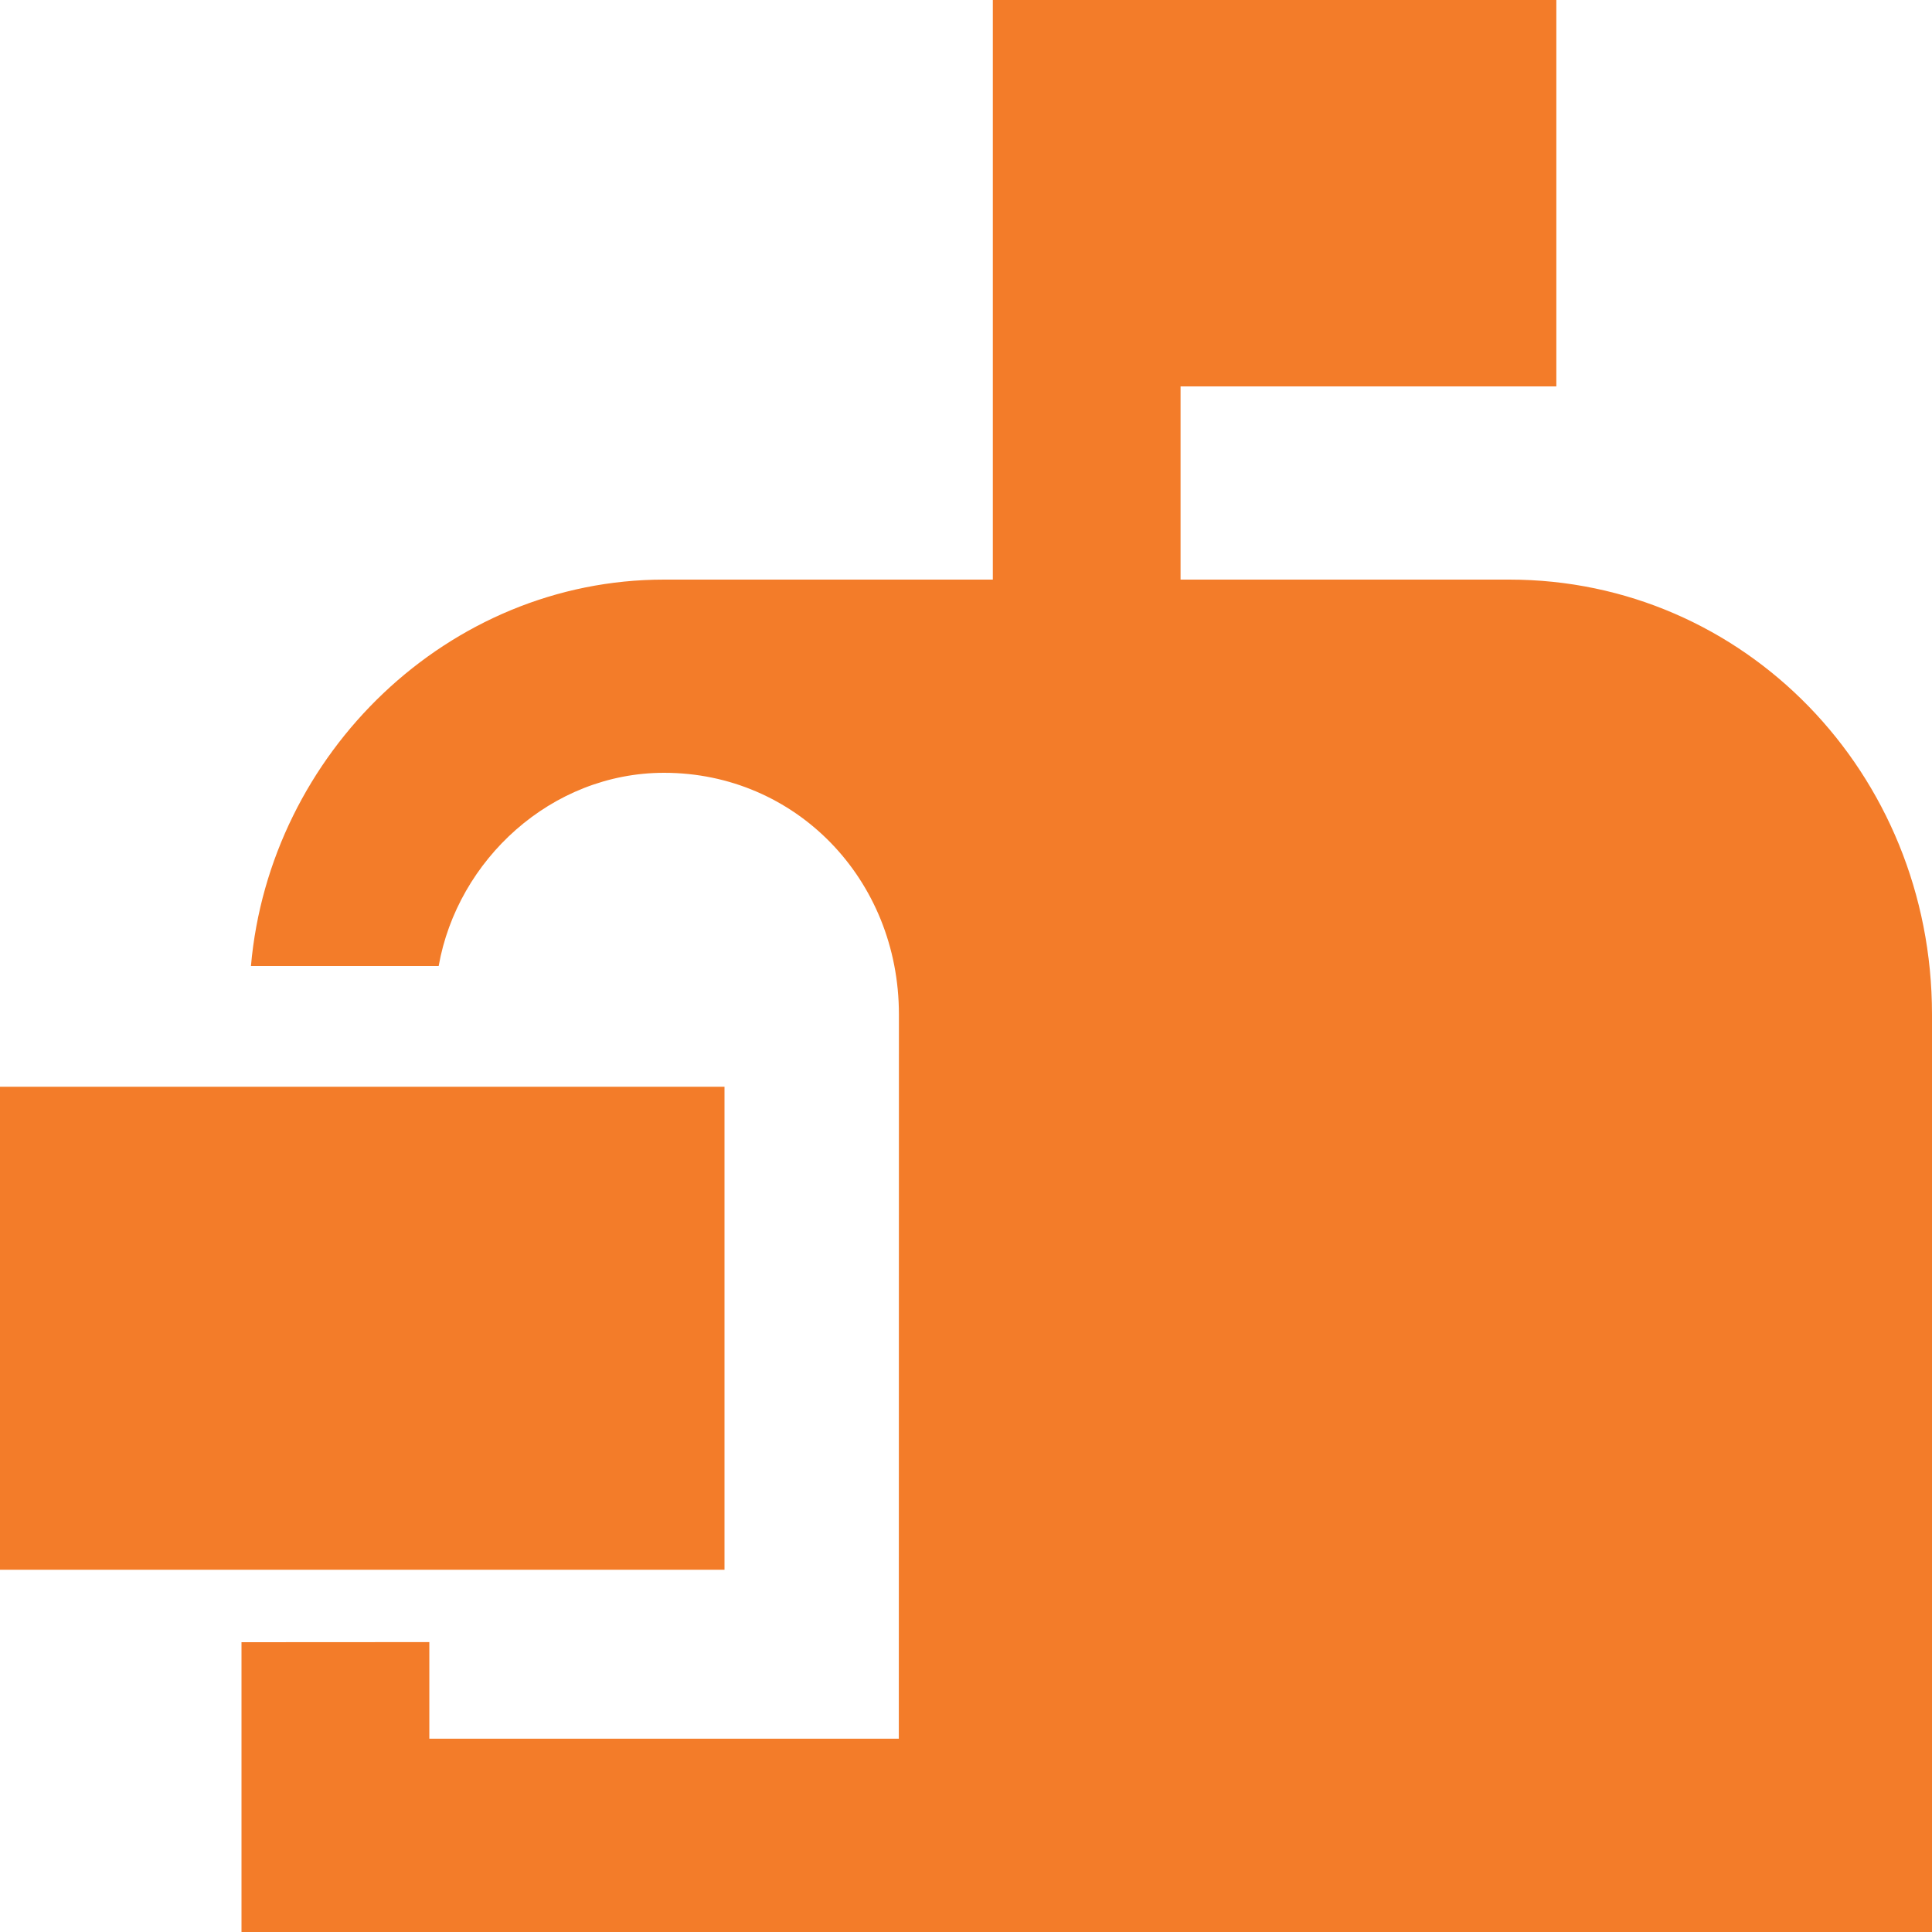
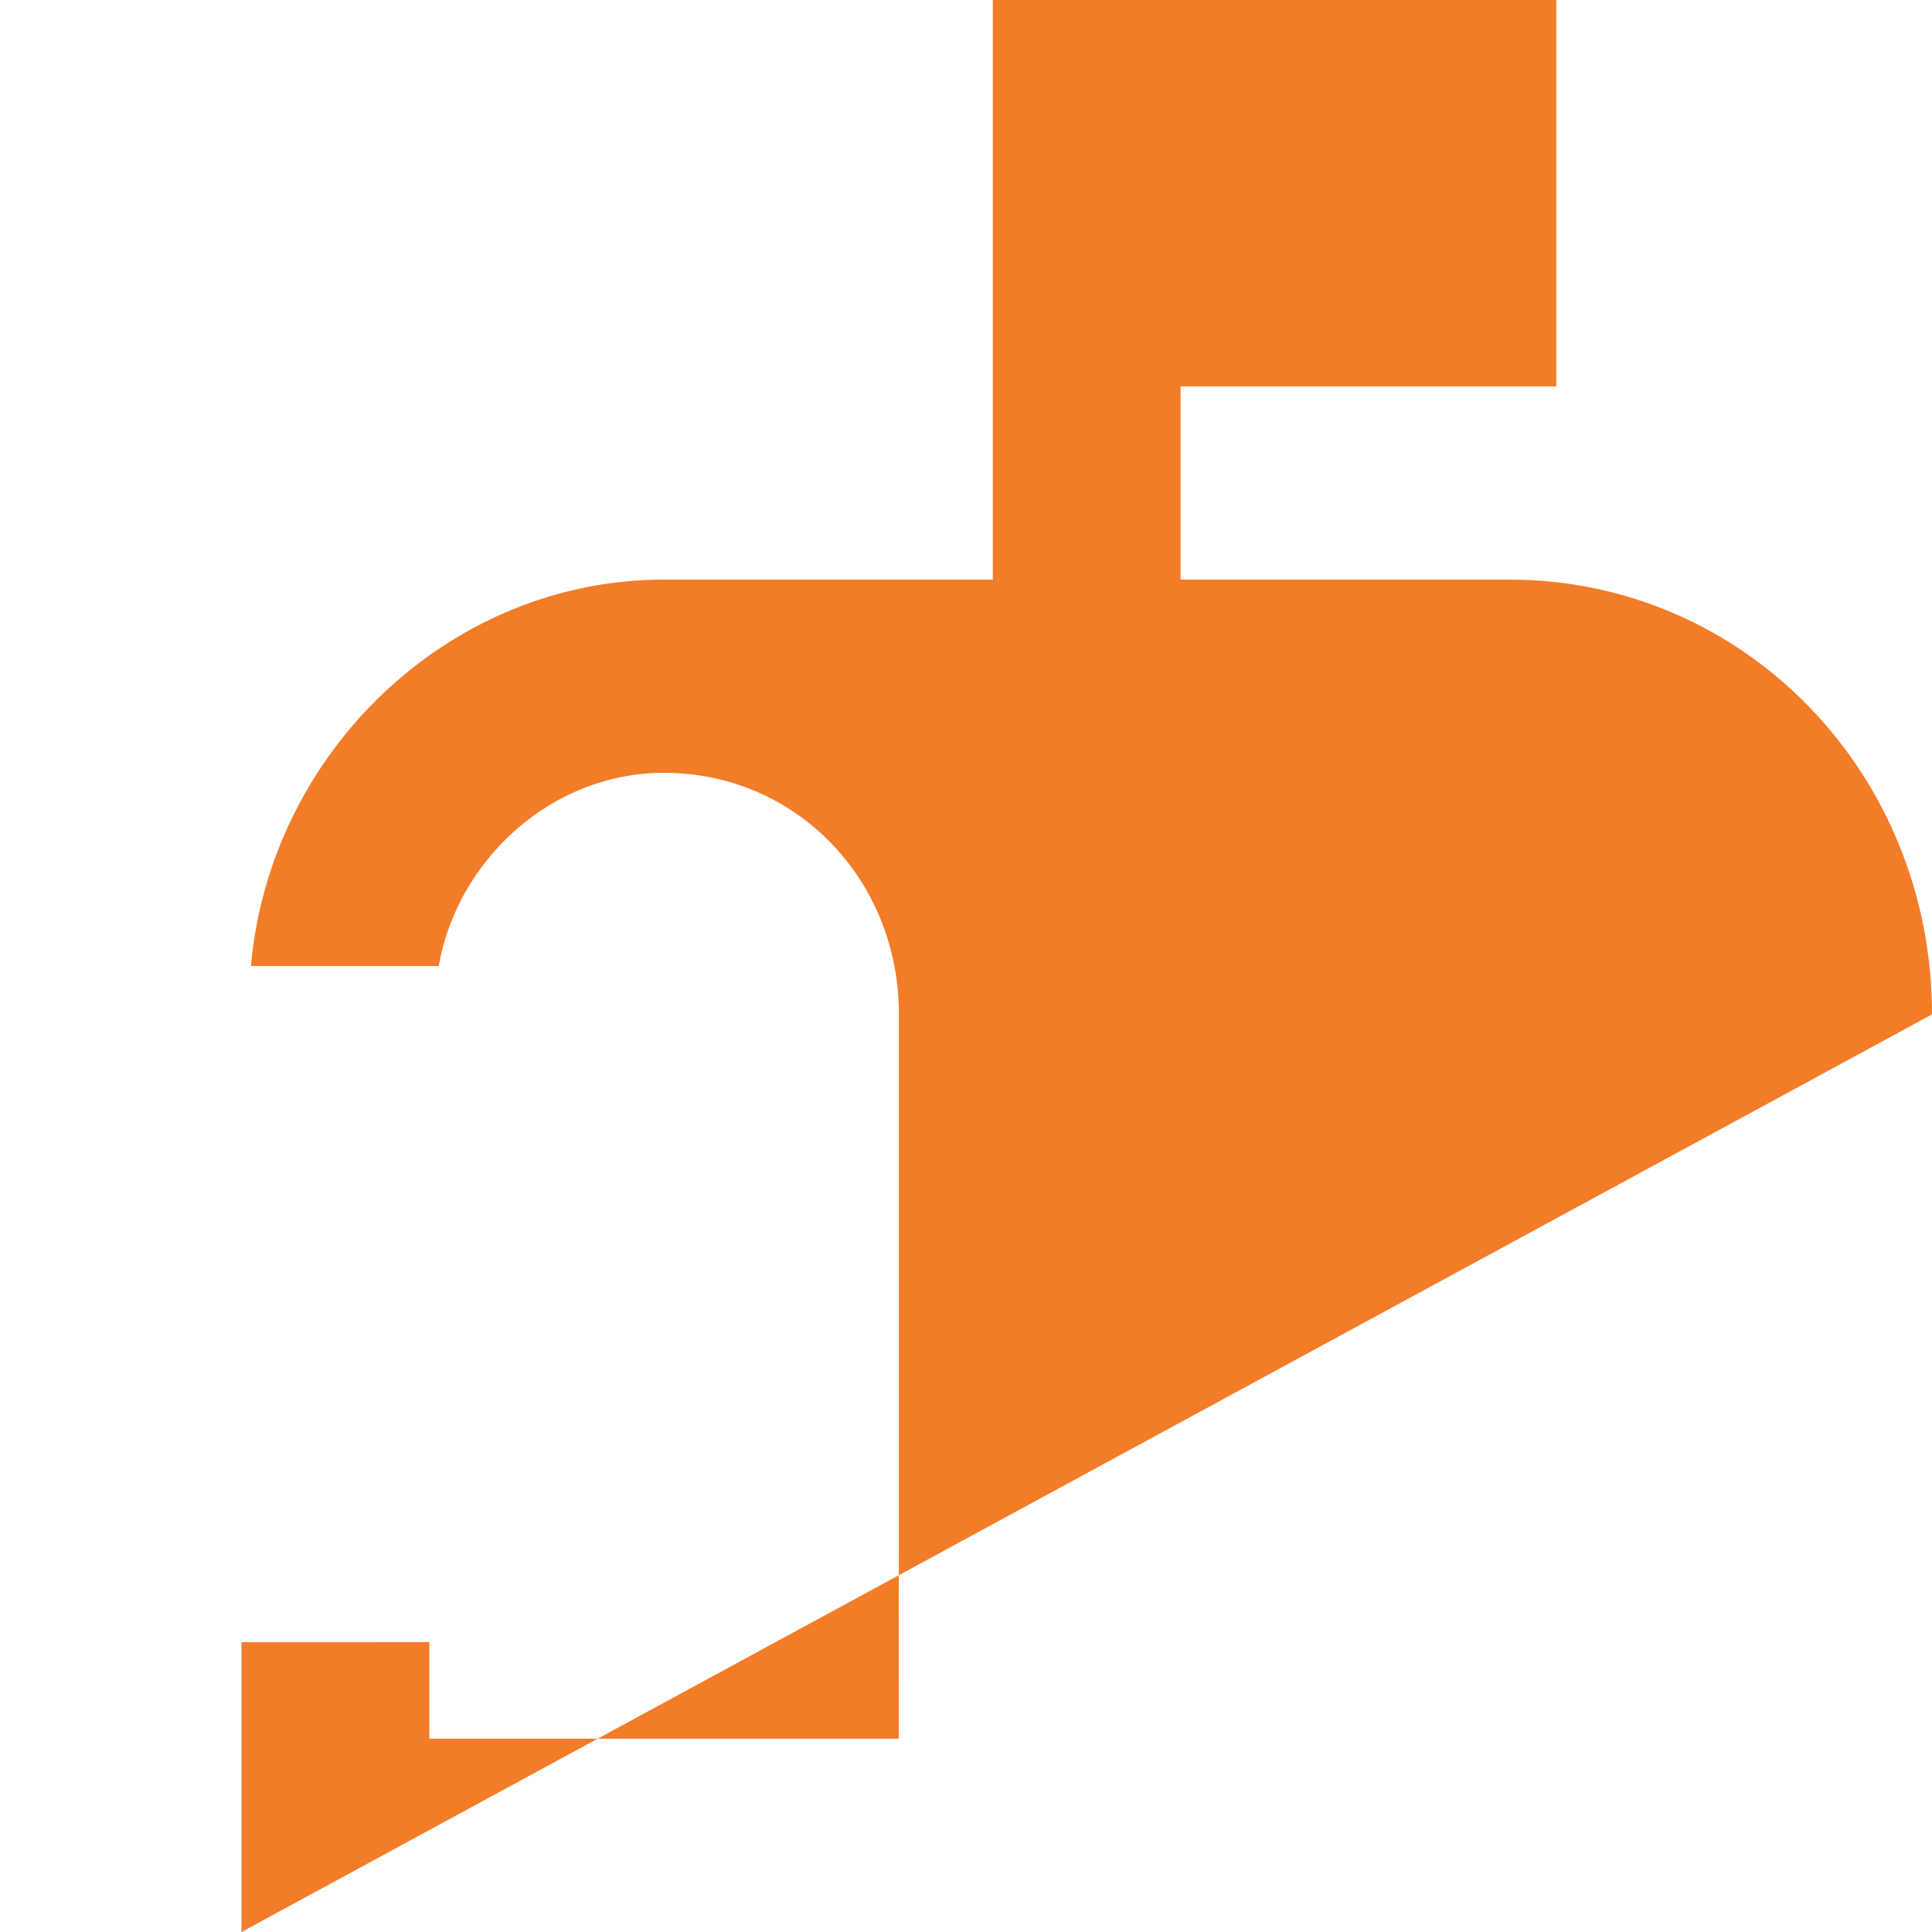
<svg xmlns="http://www.w3.org/2000/svg" width="18px" height="18px" viewBox="0 0 18 18" version="1.1">
  <title>AAA5c7e332710414d58284f2e82_icon-td</title>
  <desc>Created with Sketch.</desc>
  <g stroke="none" stroke-width="1" fill="none" fill-rule="evenodd">
    <g transform="translate(-381, -598)" fill="#F37C29" fill-rule="nonzero">
      <g transform="translate(381, 598)">
-         <rect x="0" y="10.125" width="6.75" height="4.5" />
-         <path d="M14.062,5.4 L10.999,5.4 L10.999,3.6 L14.5,3.6 L14.5,0 L9.25,0 L9.25,5.4 L6.187,5.4 C4.175,5.4 2.512,7.02 2.338,9 L4.087,9 C4.262,8.01 5.137,7.2 6.187,7.2 C7.412,7.2 8.375,8.19 8.375,9.451 L8.374,16.199 L4,16.199 L4,15.299 L2.25,15.3 L2.25,18 L18,18 L18,9.451 C18,7.2 16.249,5.4 14.062,5.4 L14.062,5.4 Z" />
+         <path d="M14.062,5.4 L10.999,5.4 L10.999,3.6 L14.5,3.6 L14.5,0 L9.25,0 L9.25,5.4 L6.187,5.4 C4.175,5.4 2.512,7.02 2.338,9 L4.087,9 C4.262,8.01 5.137,7.2 6.187,7.2 C7.412,7.2 8.375,8.19 8.375,9.451 L8.374,16.199 L4,16.199 L4,15.299 L2.25,15.3 L2.25,18 L18,9.451 C18,7.2 16.249,5.4 14.062,5.4 L14.062,5.4 Z" />
      </g>
    </g>
  </g>
</svg>